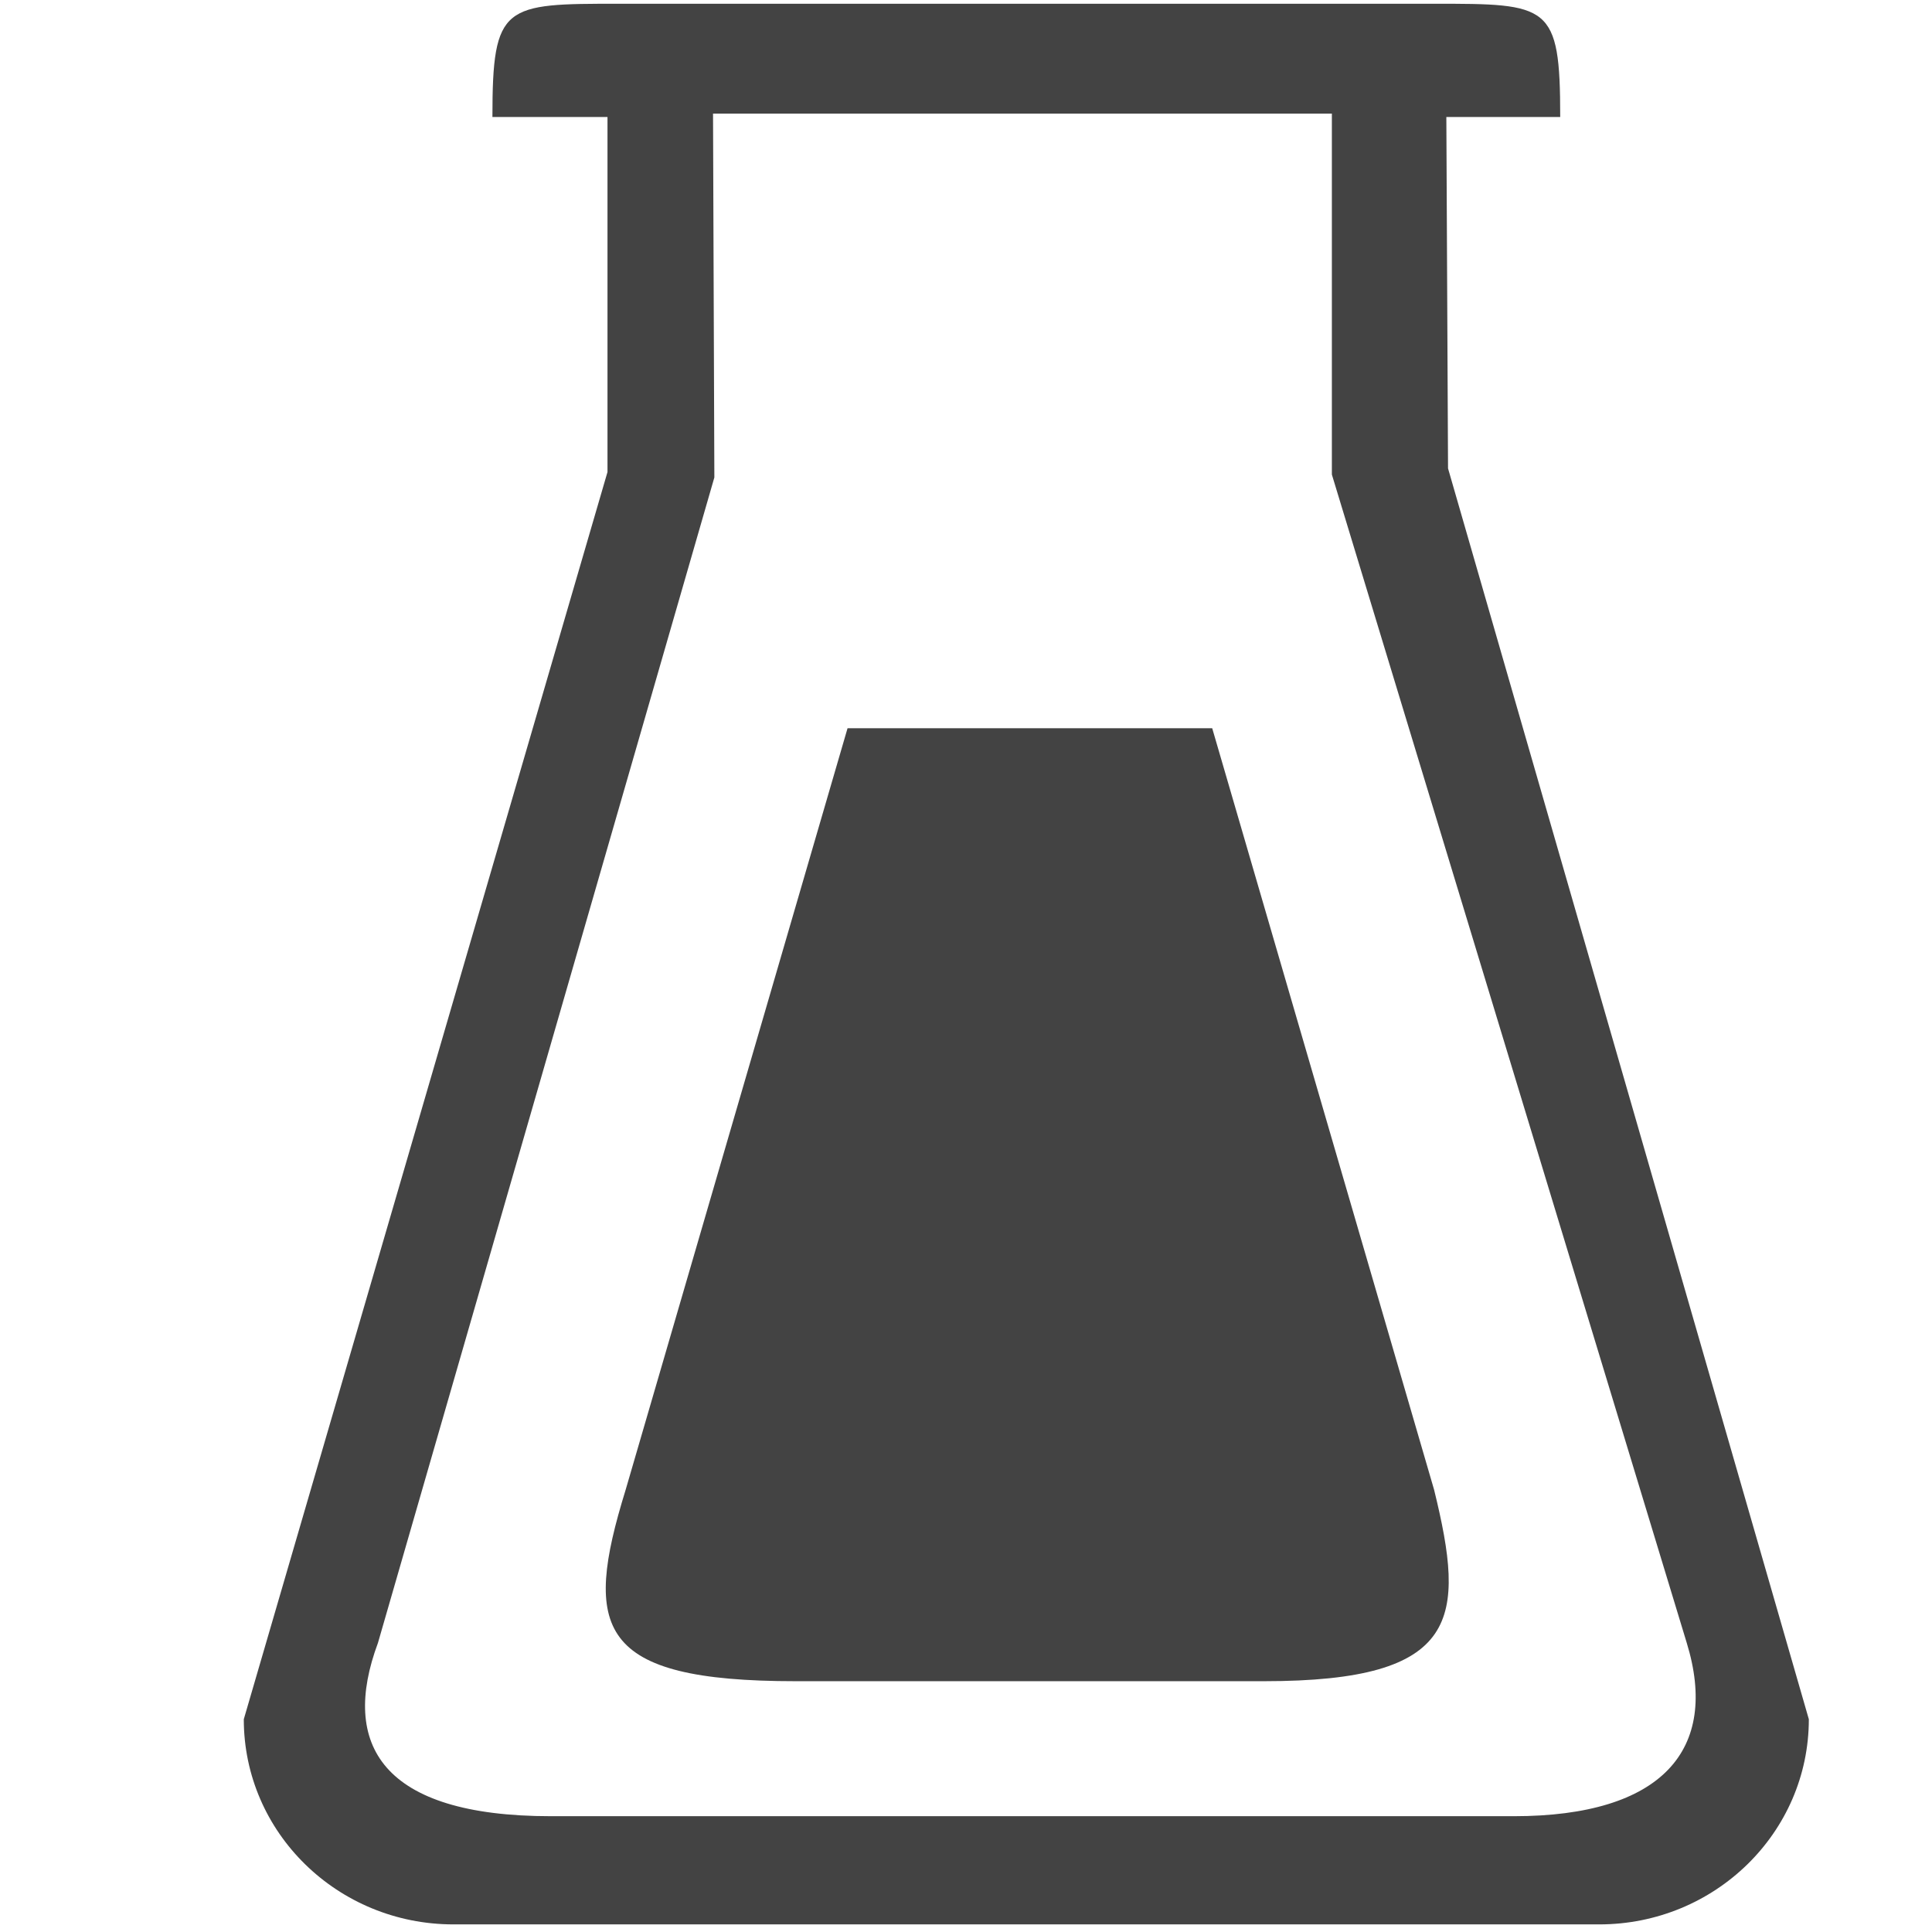
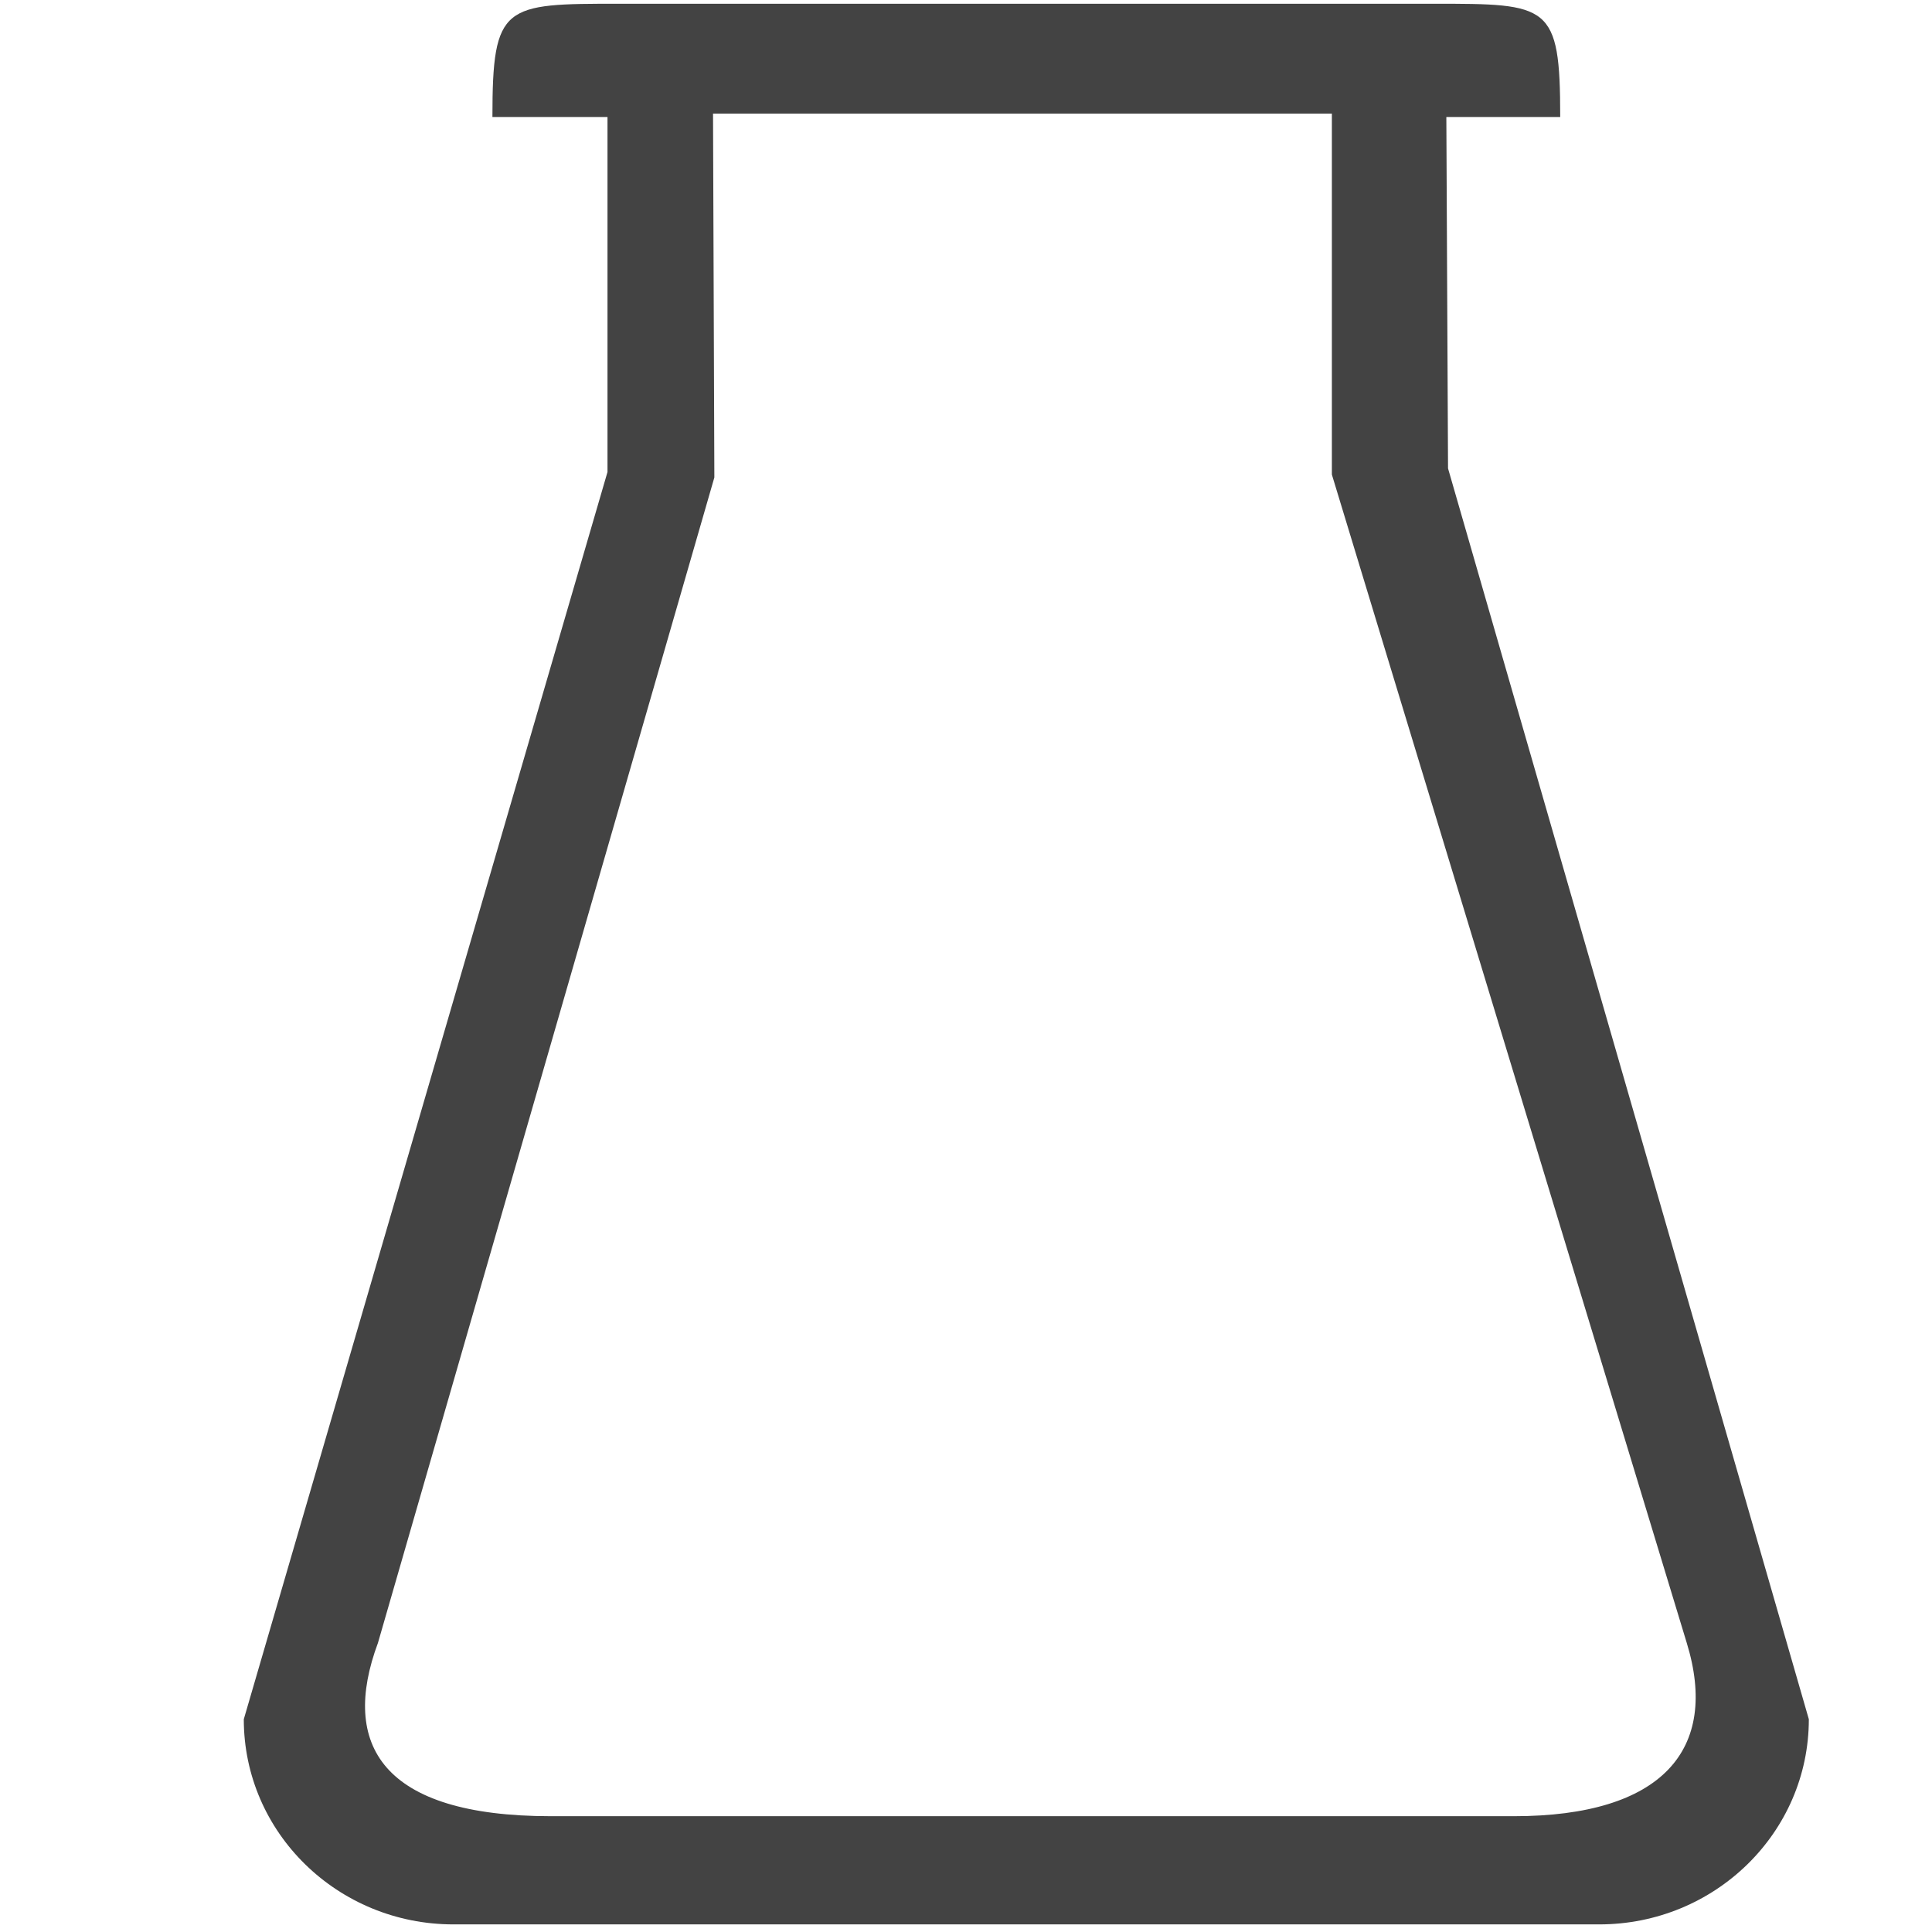
<svg xmlns="http://www.w3.org/2000/svg" width="800px" height="800px" viewBox="0 0 16 16" version="1.1" class="si-glyph si-glyph-test-tube">
  <title>Test-tube</title>
  <defs>

</defs>
  <g stroke="none" stroke-width="1" fill="none" fill-rule="evenodd">
    <g transform="translate(2, 0)" fill="#434343">
      <path d="M10.921,0.969 C10.921,0.032 10.83,0.031 9.871,0.031 L3.13,0.031 C2.172,0.031 2.078,0.032 2.078,0.969 L3.031,0.969 L3.031,3.909 L0.019,14.238 C0.019,15.177 0.796,15.937 1.755,15.937 L11.244,15.937 C12.202,15.937 12.98,15.177 12.98,14.238 L9.992,3.879 L9.978,0.969 L10.921,0.969 L10.921,0.969 Z M11.969,13.606 C12.24,14.49 11.766,15.041 10.537,15.041 L2.562,15.041 C1.161,15.041 0.817,14.448 1.13,13.606 L3.916,3.954 L3.905,0.941 L9.03,0.941 L9.03,3.93 L11.969,13.606 L11.969,13.606 Z" class="si-glyph-fill">

</path>
-       <path d="M8.039,6.031 L5.019,6.031 L3.181,12.339 C2.826,13.489 2.941,13.923 4.589,13.923 L8.468,13.923 C10.101,13.923 10.138,13.405 9.877,12.339 L8.039,6.031 L8.039,6.031 Z" class="si-glyph-fill">
- 
- </path>
    </g>
  </g>
</svg>